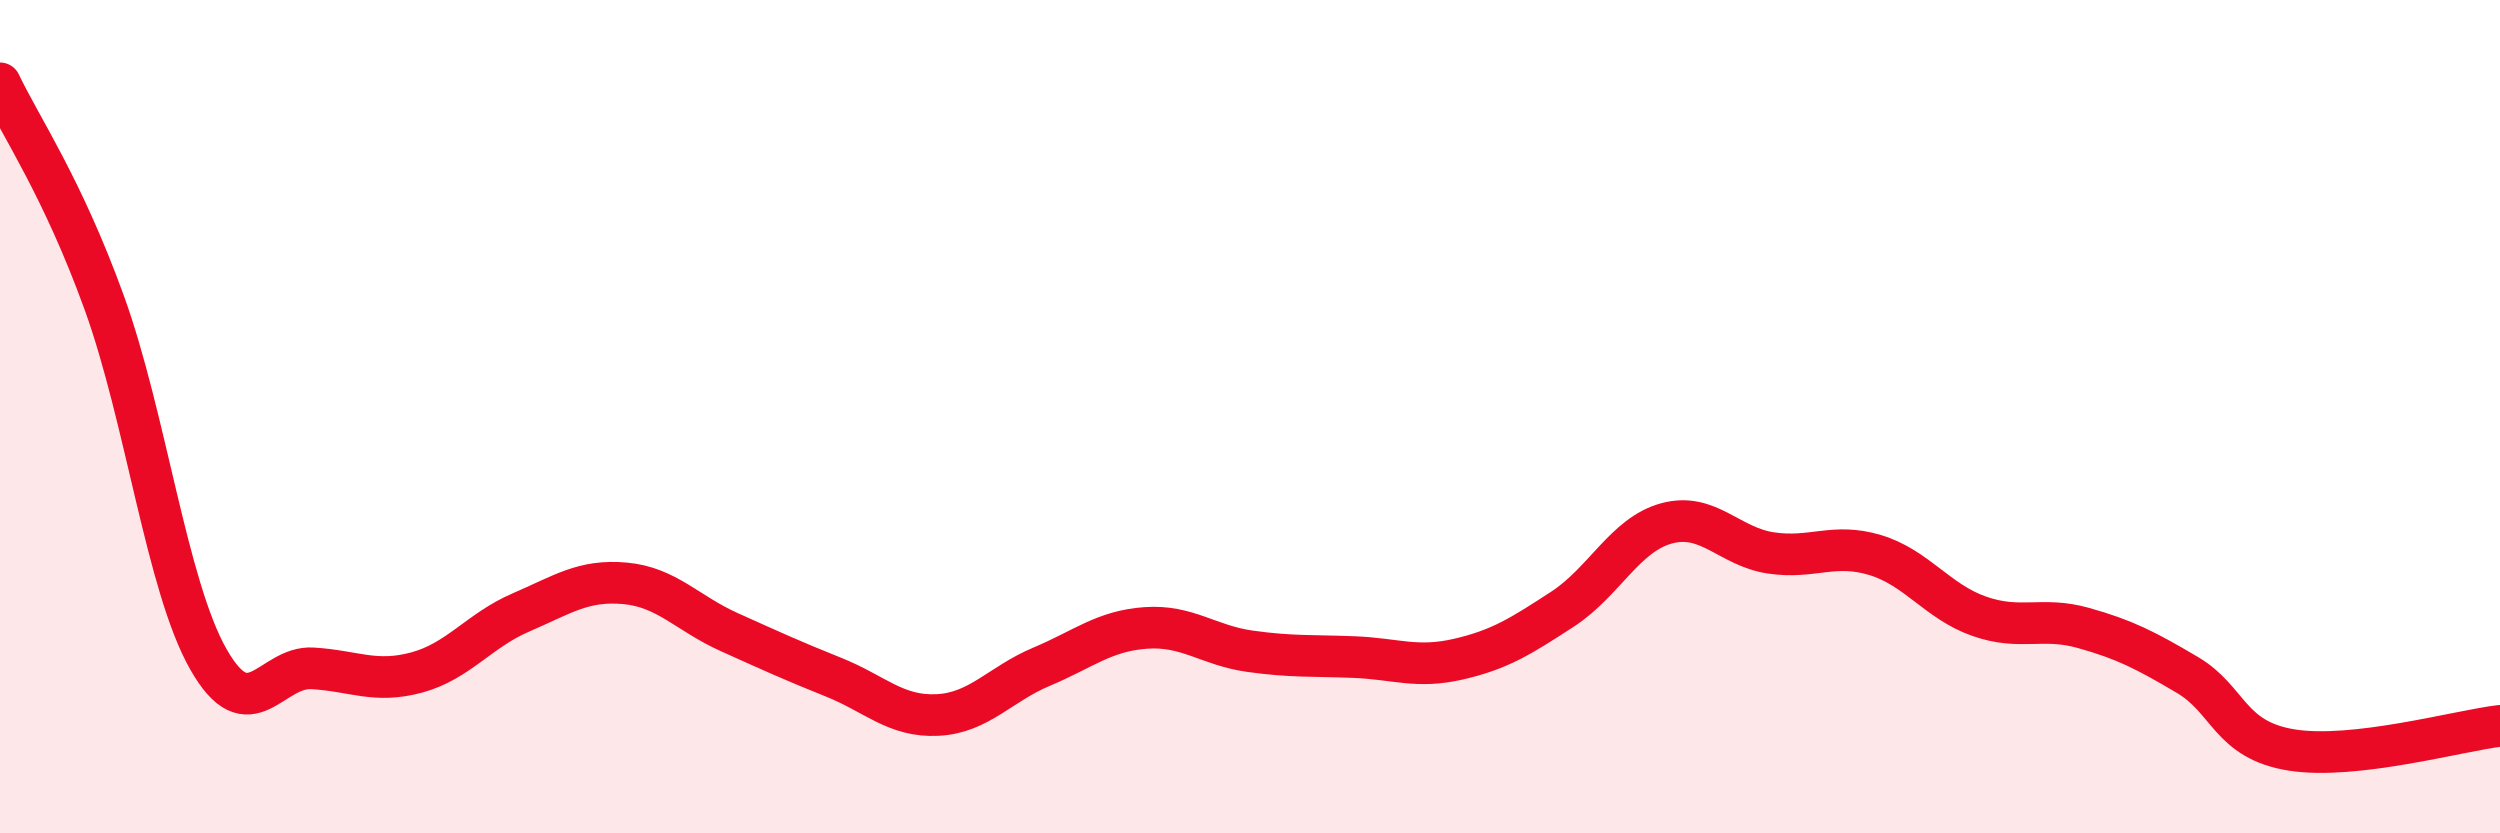
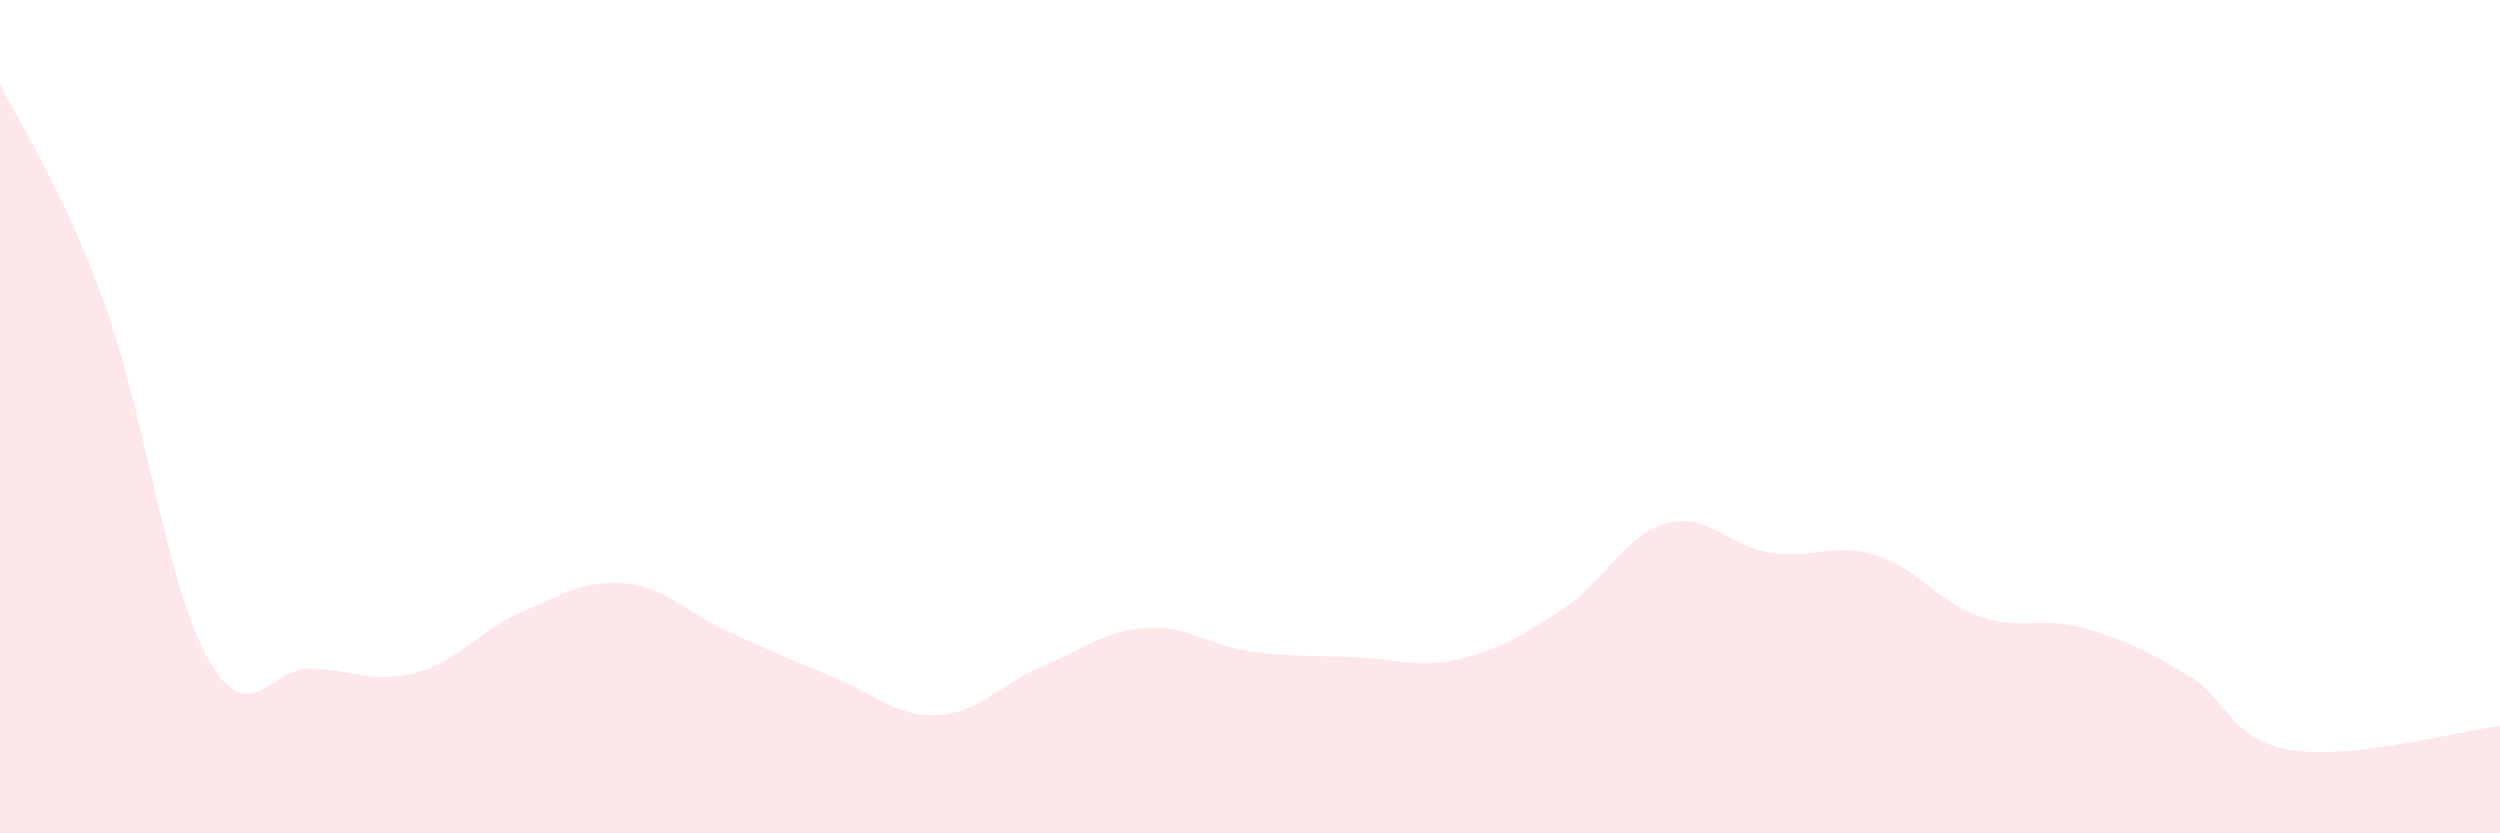
<svg xmlns="http://www.w3.org/2000/svg" width="60" height="20" viewBox="0 0 60 20">
-   <path d="M 0,2 C 0.5,3.05 1.5,4.5 2.5,7.26 C 3.5,10.02 4,14.06 5,15.82 C 6,17.58 6.5,15.98 7.5,16.04 C 8.5,16.1 9,16.41 10,16.14 C 11,15.87 11.5,15.13 12.5,14.7 C 13.5,14.27 14,13.91 15,14 C 16,14.09 16.5,14.72 17.5,15.17 C 18.5,15.62 19,15.85 20,16.25 C 21,16.65 21.5,17.21 22.5,17.16 C 23.5,17.11 24,16.42 25,16 C 26,15.58 26.5,15.14 27.5,15.07 C 28.5,15 29,15.49 30,15.63 C 31,15.77 31.5,15.73 32.5,15.77 C 33.5,15.81 34,16.05 35,15.82 C 36,15.59 36.5,15.27 37.5,14.62 C 38.5,13.97 39,12.83 40,12.56 C 41,12.29 41.5,13.12 42.5,13.27 C 43.5,13.42 44,13.02 45,13.32 C 46,13.62 46.5,14.44 47.5,14.79 C 48.5,15.14 49,14.79 50,15.07 C 51,15.35 51.5,15.61 52.5,16.2 C 53.5,16.79 53.5,17.76 55,18 C 56.5,18.24 59,17.54 60,17.42L60 20L0 20Z" fill="#EB0A25" opacity="0.1" stroke-linecap="round" stroke-linejoin="round" />
-   <path d="M 0,2 C 0.5,3.05 1.5,4.5 2.5,7.26 C 3.5,10.02 4,14.06 5,15.82 C 6,17.58 6.5,15.98 7.5,16.04 C 8.5,16.1 9,16.41 10,16.14 C 11,15.87 11.5,15.13 12.5,14.7 C 13.5,14.27 14,13.91 15,14 C 16,14.09 16.5,14.72 17.5,15.17 C 18.5,15.62 19,15.85 20,16.25 C 21,16.65 21.5,17.21 22.5,17.16 C 23.5,17.11 24,16.42 25,16 C 26,15.58 26.5,15.14 27.5,15.07 C 28.5,15 29,15.49 30,15.63 C 31,15.77 31.5,15.73 32.5,15.77 C 33.5,15.81 34,16.05 35,15.82 C 36,15.59 36.5,15.27 37.5,14.62 C 38.5,13.97 39,12.83 40,12.56 C 41,12.29 41.5,13.12 42.5,13.27 C 43.5,13.42 44,13.02 45,13.32 C 46,13.62 46.5,14.44 47.5,14.79 C 48.5,15.14 49,14.79 50,15.07 C 51,15.35 51.5,15.61 52.5,16.2 C 53.5,16.79 53.5,17.76 55,18 C 56.5,18.24 59,17.54 60,17.42" stroke="#EB0A25" stroke-width="1" fill="none" stroke-linecap="round" stroke-linejoin="round" />
+   <path d="M 0,2 C 0.5,3.05 1.5,4.5 2.5,7.26 C 3.5,10.02 4,14.06 5,15.82 C 6,17.58 6.5,15.98 7.5,16.04 C 8.5,16.1 9,16.41 10,16.14 C 11,15.87 11.5,15.13 12.5,14.7 C 13.5,14.27 14,13.91 15,14 C 16,14.09 16.5,14.72 17.5,15.17 C 18.5,15.62 19,15.85 20,16.25 C 21,16.65 21.5,17.21 22.5,17.16 C 23.5,17.11 24,16.42 25,16 C 26,15.58 26.5,15.14 27.5,15.07 C 28.5,15 29,15.49 30,15.63 C 31,15.77 31.5,15.73 32.5,15.77 C 33.5,15.81 34,16.05 35,15.82 C 36,15.59 36.5,15.27 37.5,14.62 C 38.5,13.97 39,12.83 40,12.56 C 41,12.29 41.5,13.12 42.5,13.27 C 43.5,13.42 44,13.02 45,13.32 C 46,13.62 46.5,14.44 47.5,14.79 C 48.5,15.14 49,14.79 50,15.07 C 51,15.35 51.5,15.61 52.5,16.2 C 53.5,16.79 53.5,17.76 55,18 C 56.5,18.24 59,17.54 60,17.42L60 20L0 20" fill="#EB0A25" opacity="0.1" stroke-linecap="round" stroke-linejoin="round" />
</svg>